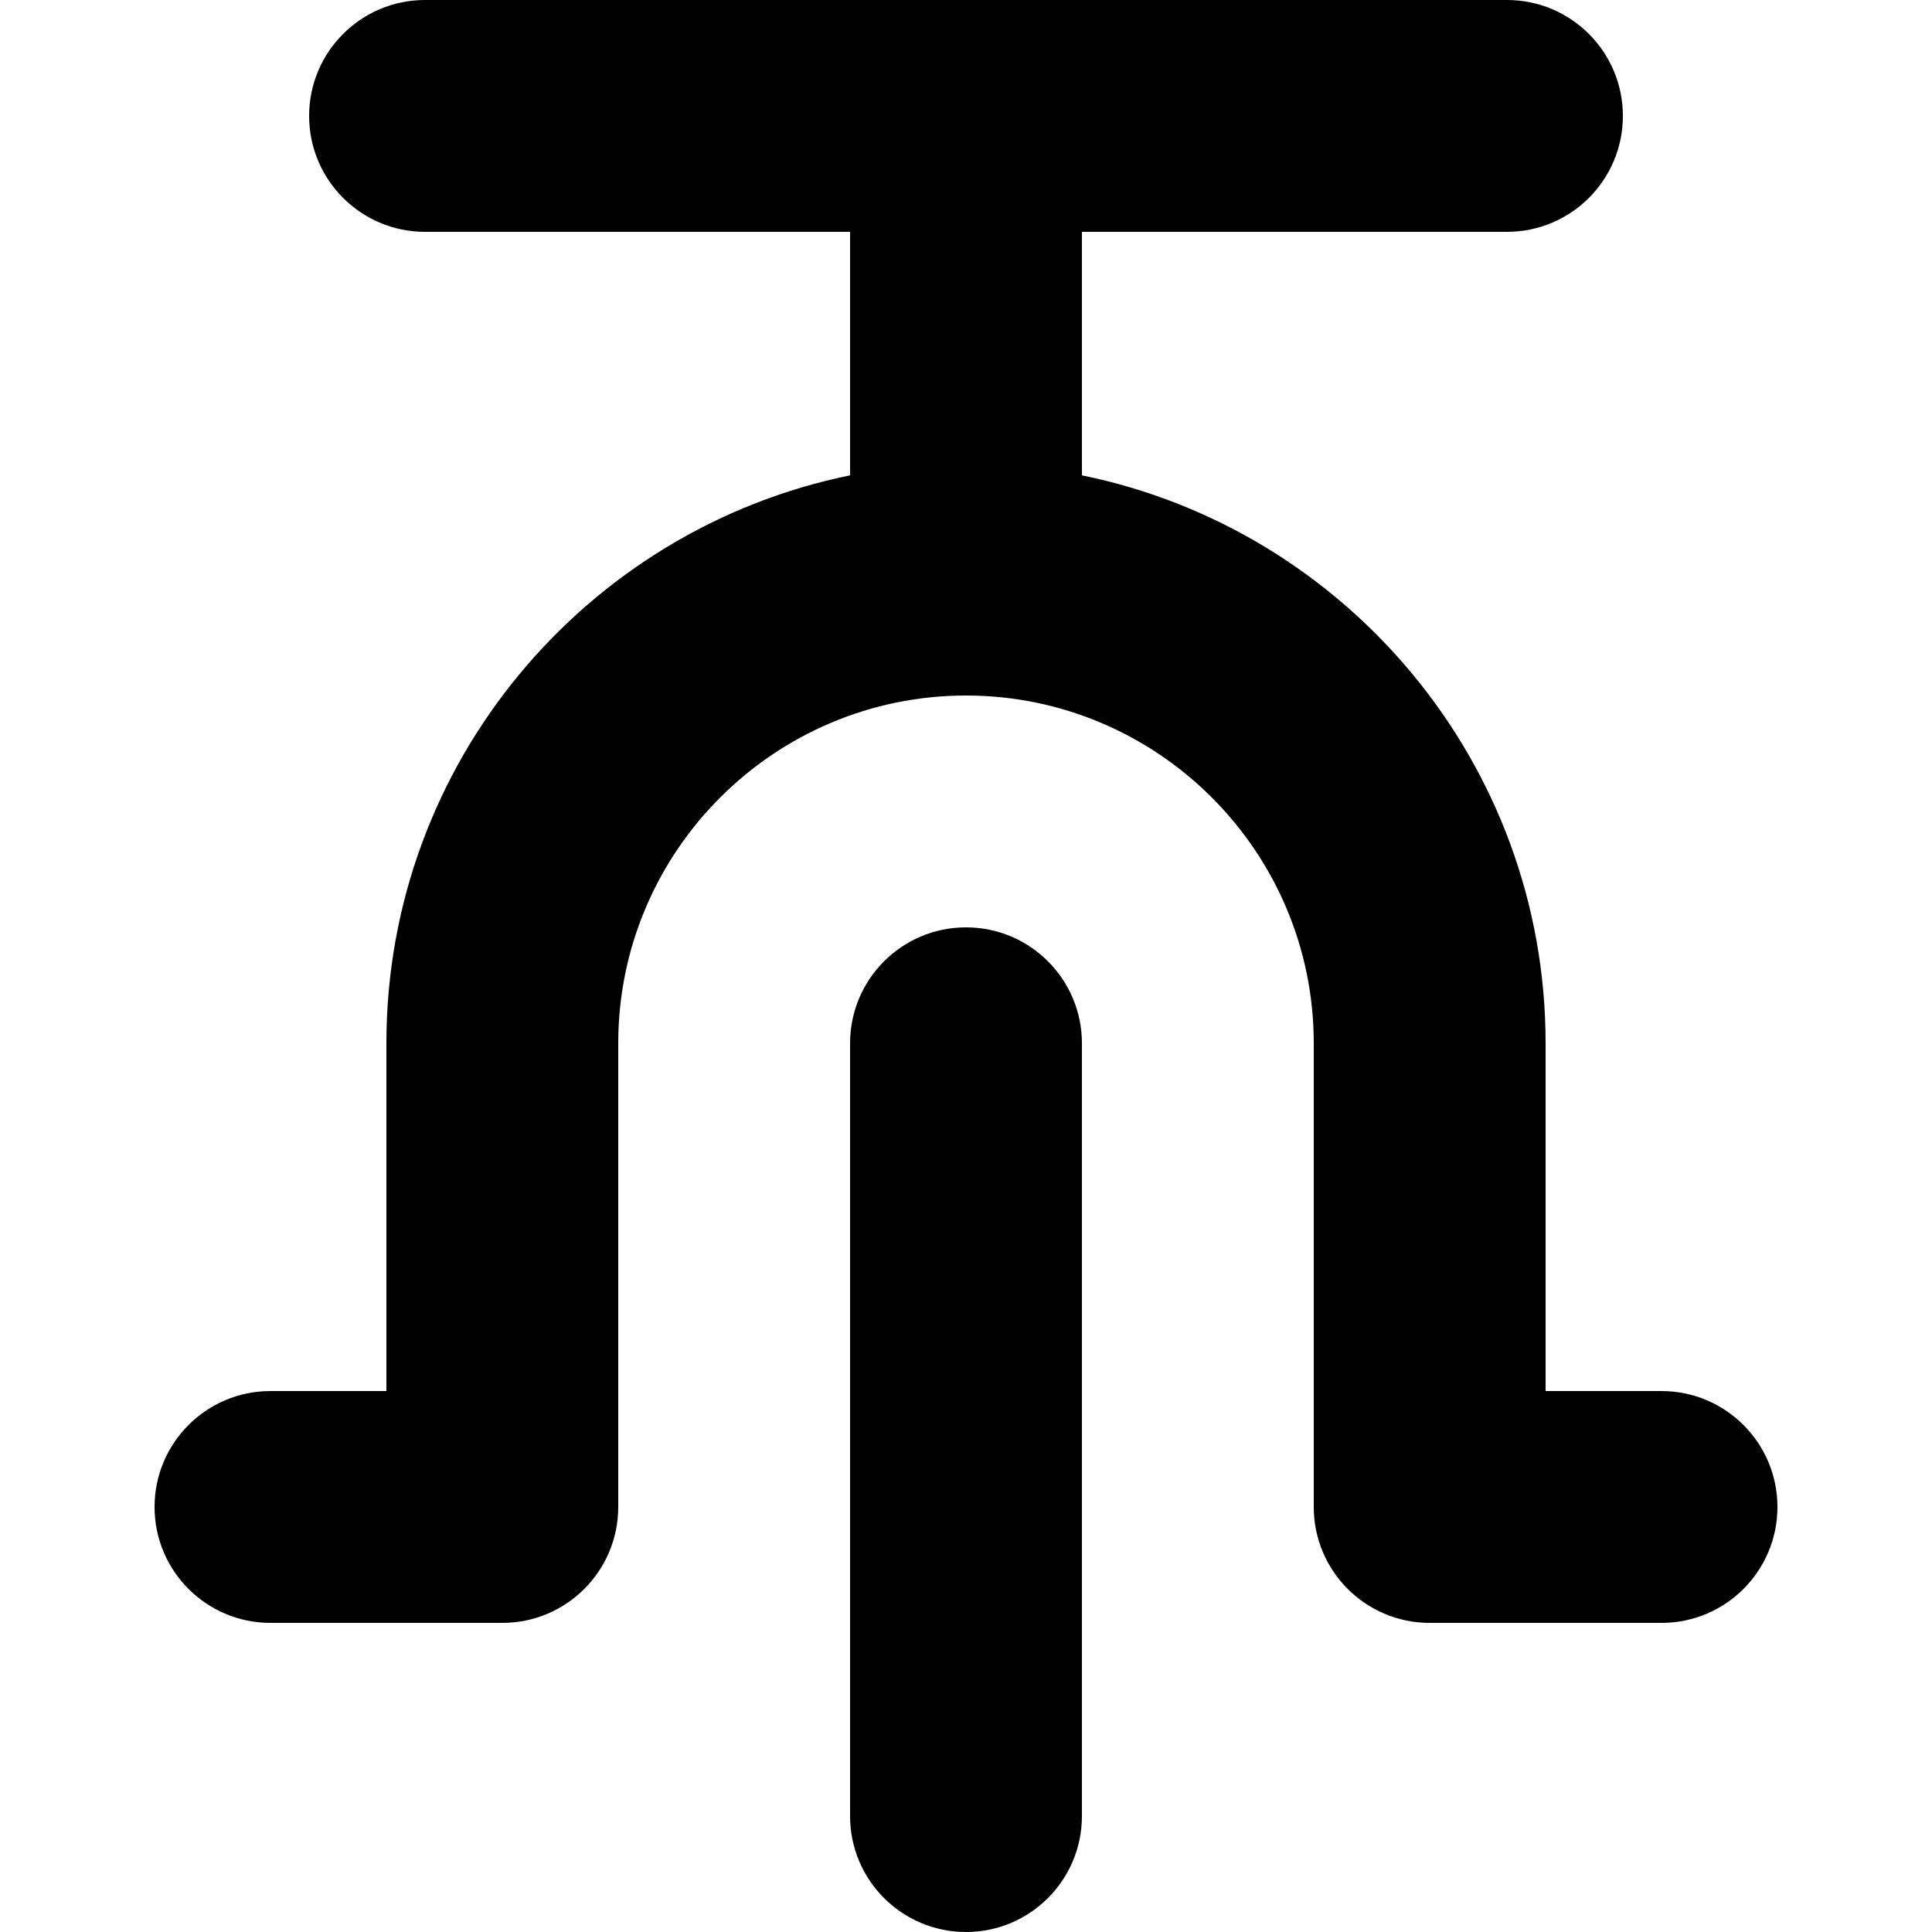
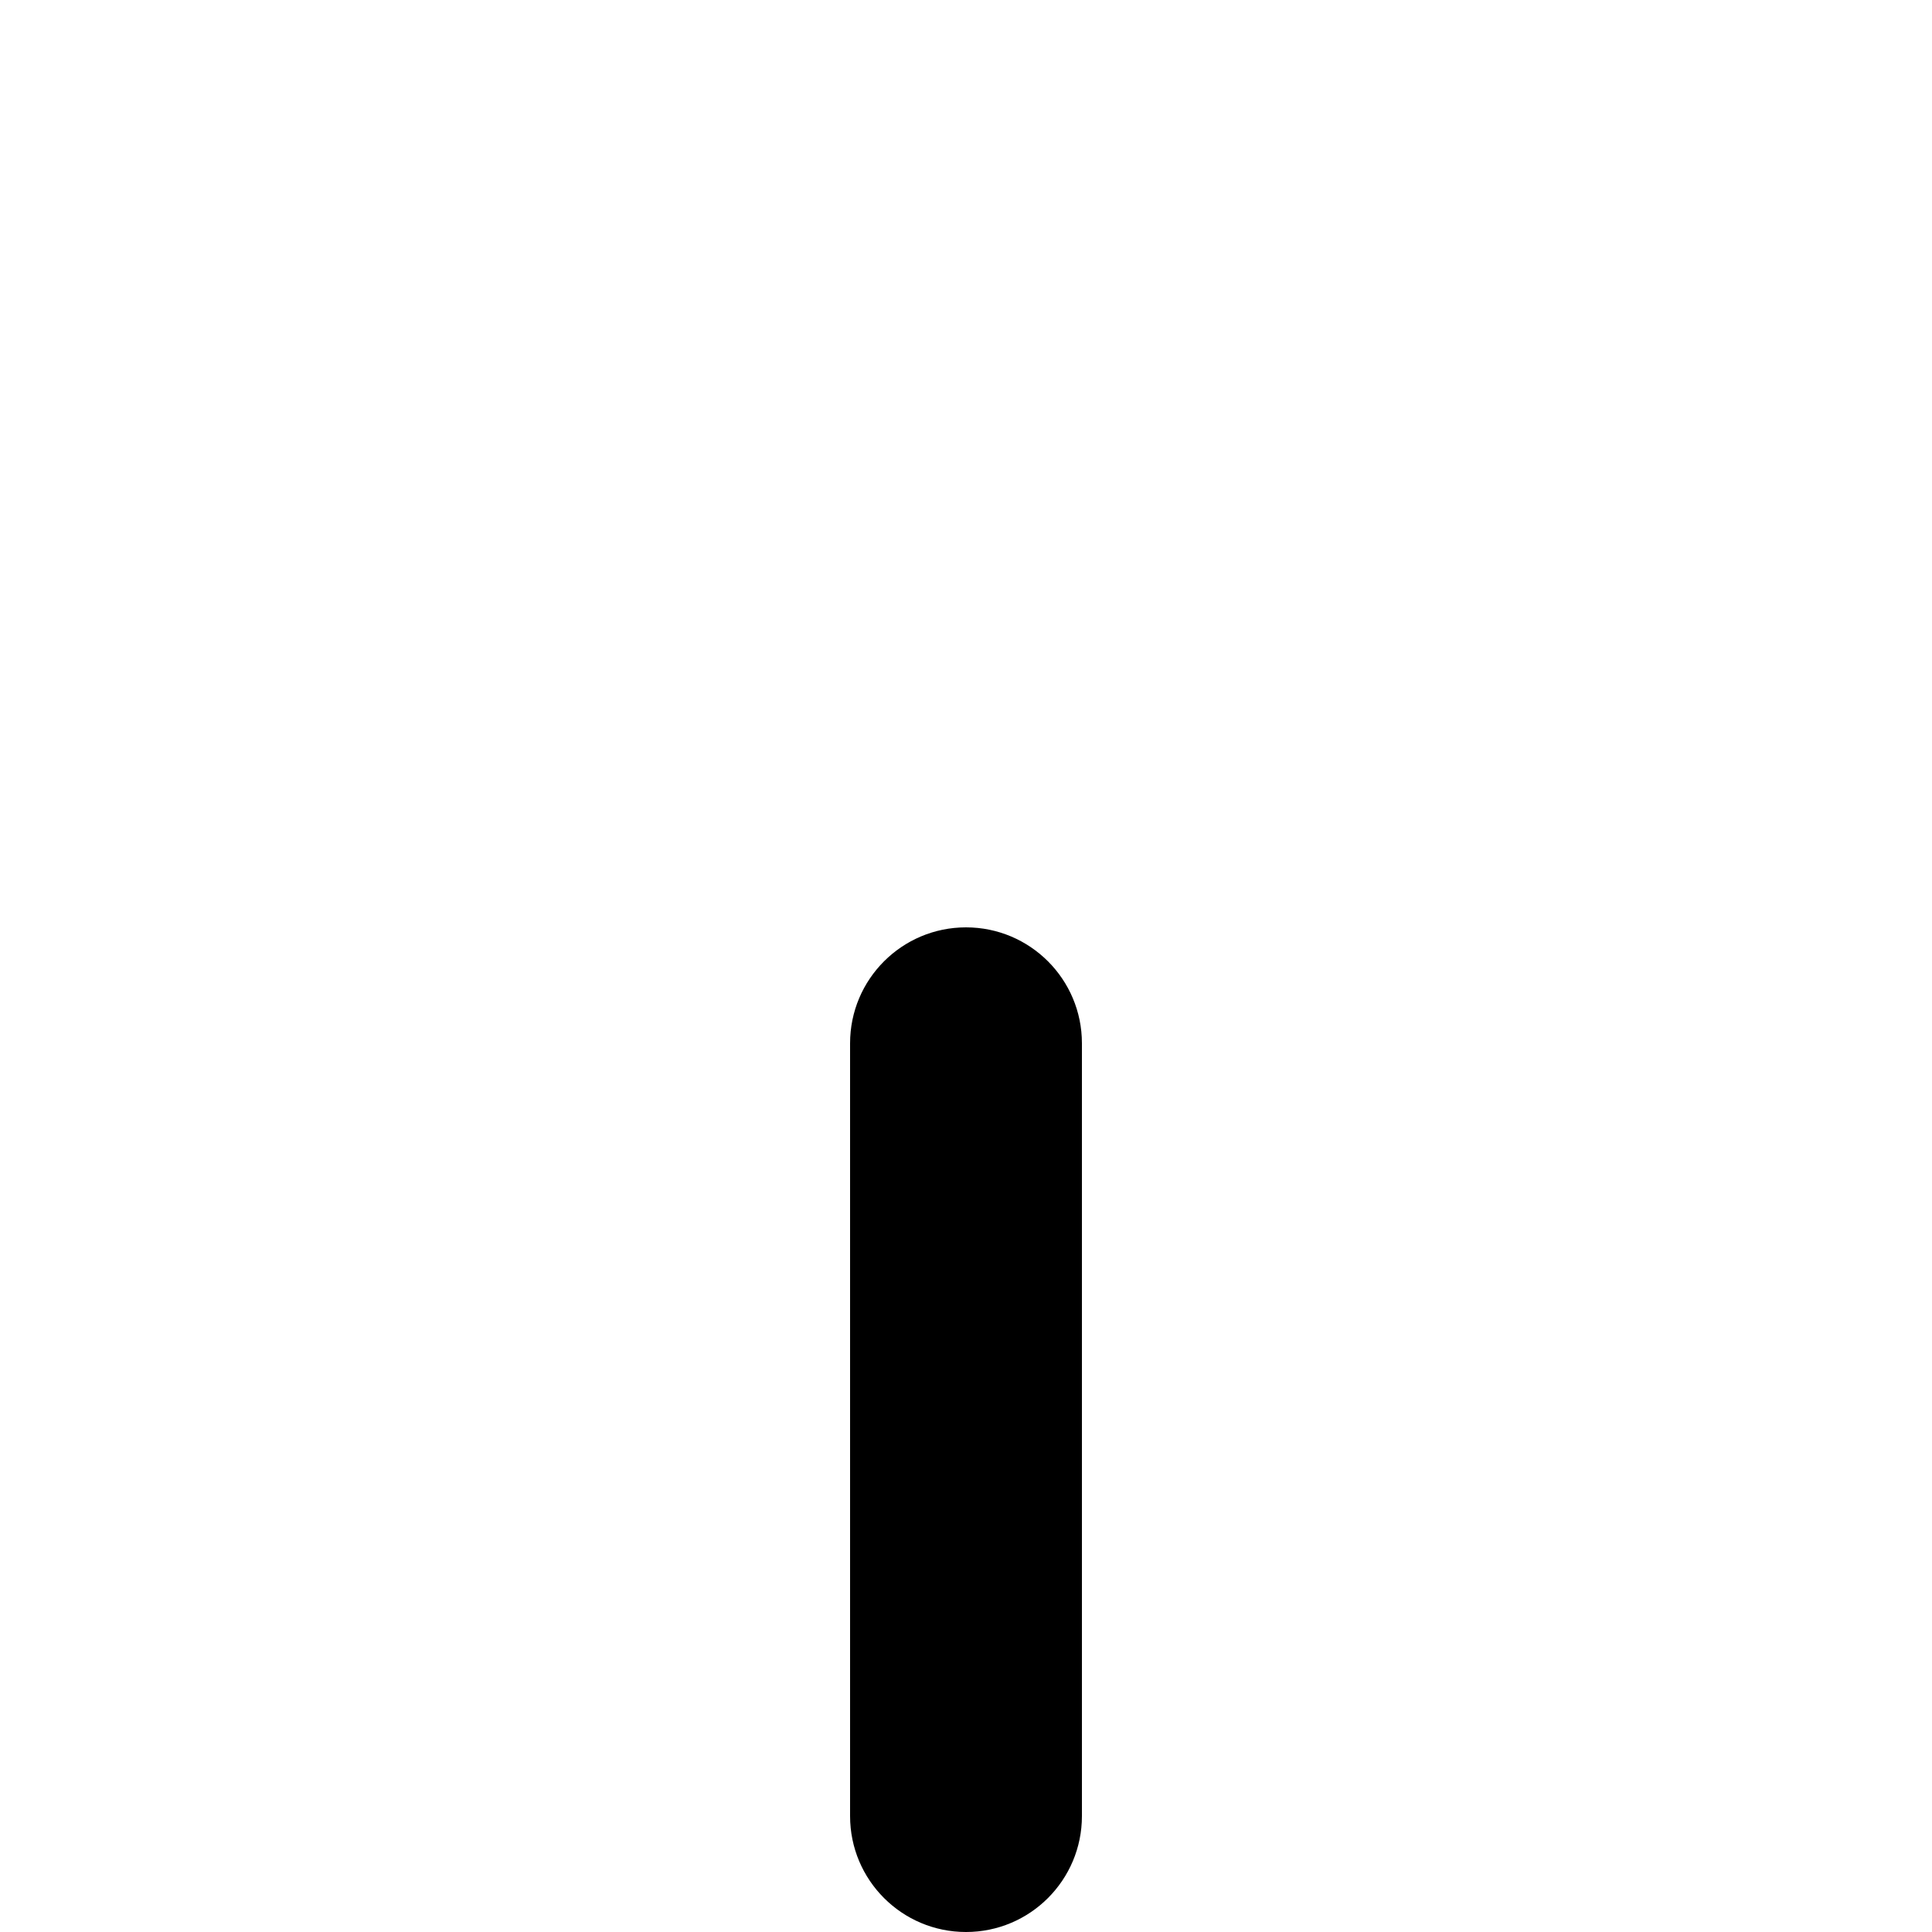
<svg xmlns="http://www.w3.org/2000/svg" fill="#000000" height="800px" width="800px" version="1.1" id="Layer_1" viewBox="0 0 250 250" xml:space="preserve">
  <g id="XMLID_350_">
    <path id="XMLID_351_" d="M140,235V135c0-8.284-6.716-15-15-15s-15,6.716-15,15v100c0,8.284,6.716,15,15,15S140,243.284,140,235z" />
-     <path id="XMLID_352_" d="M185,210.001h30c8.284,0,15-6.716,15-15c0-8.284-6.716-15-15-15h-15V135c0-36.219-25.809-66.522-60-73.49   V30h55c8.284,0,15-6.716,15-15s-6.716-15-15-15H55c-8.284,0-15,6.716-15,15s6.716,15,15,15h55v31.51   C75.809,68.478,50,98.781,50,135v45.001H35c-8.284,0-15,6.716-15,15c0,8.284,6.716,15,15,15h30c8.284,0,15-6.716,15-15V135   c0-24.813,20.187-45,45-45s45,20.188,45,45v60.001C170,203.285,176.716,210.001,185,210.001z" />
  </g>
</svg>